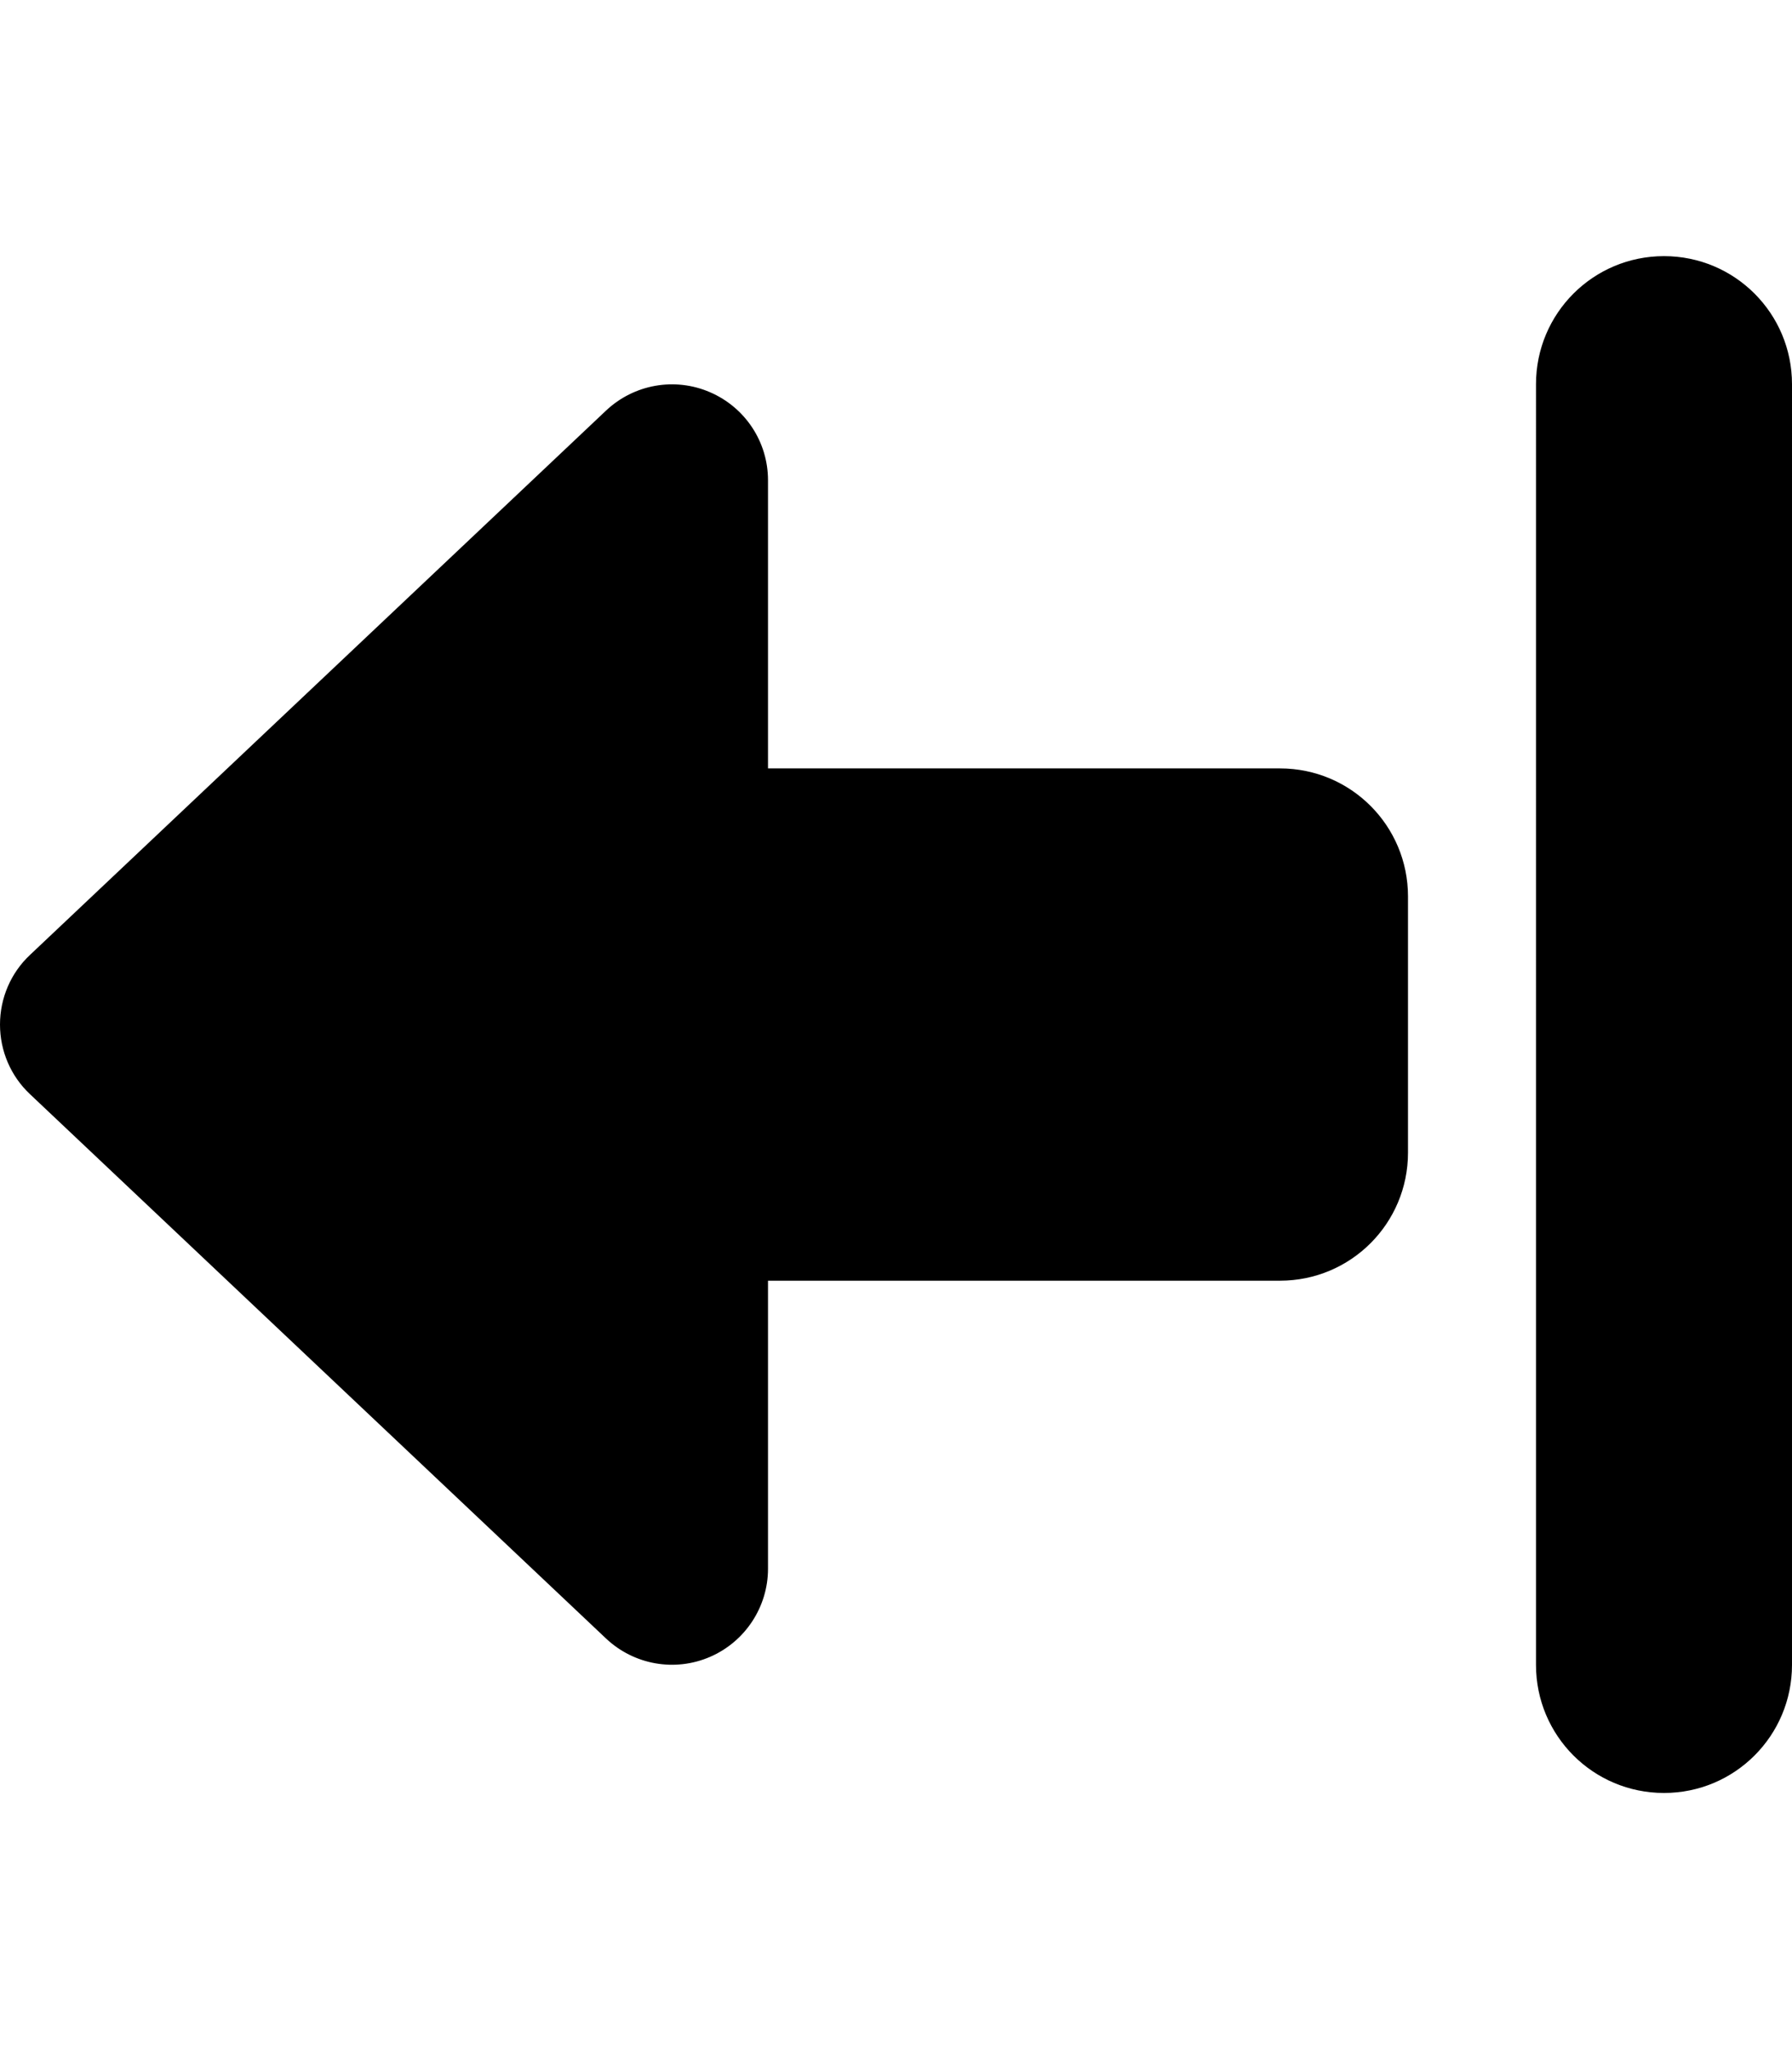
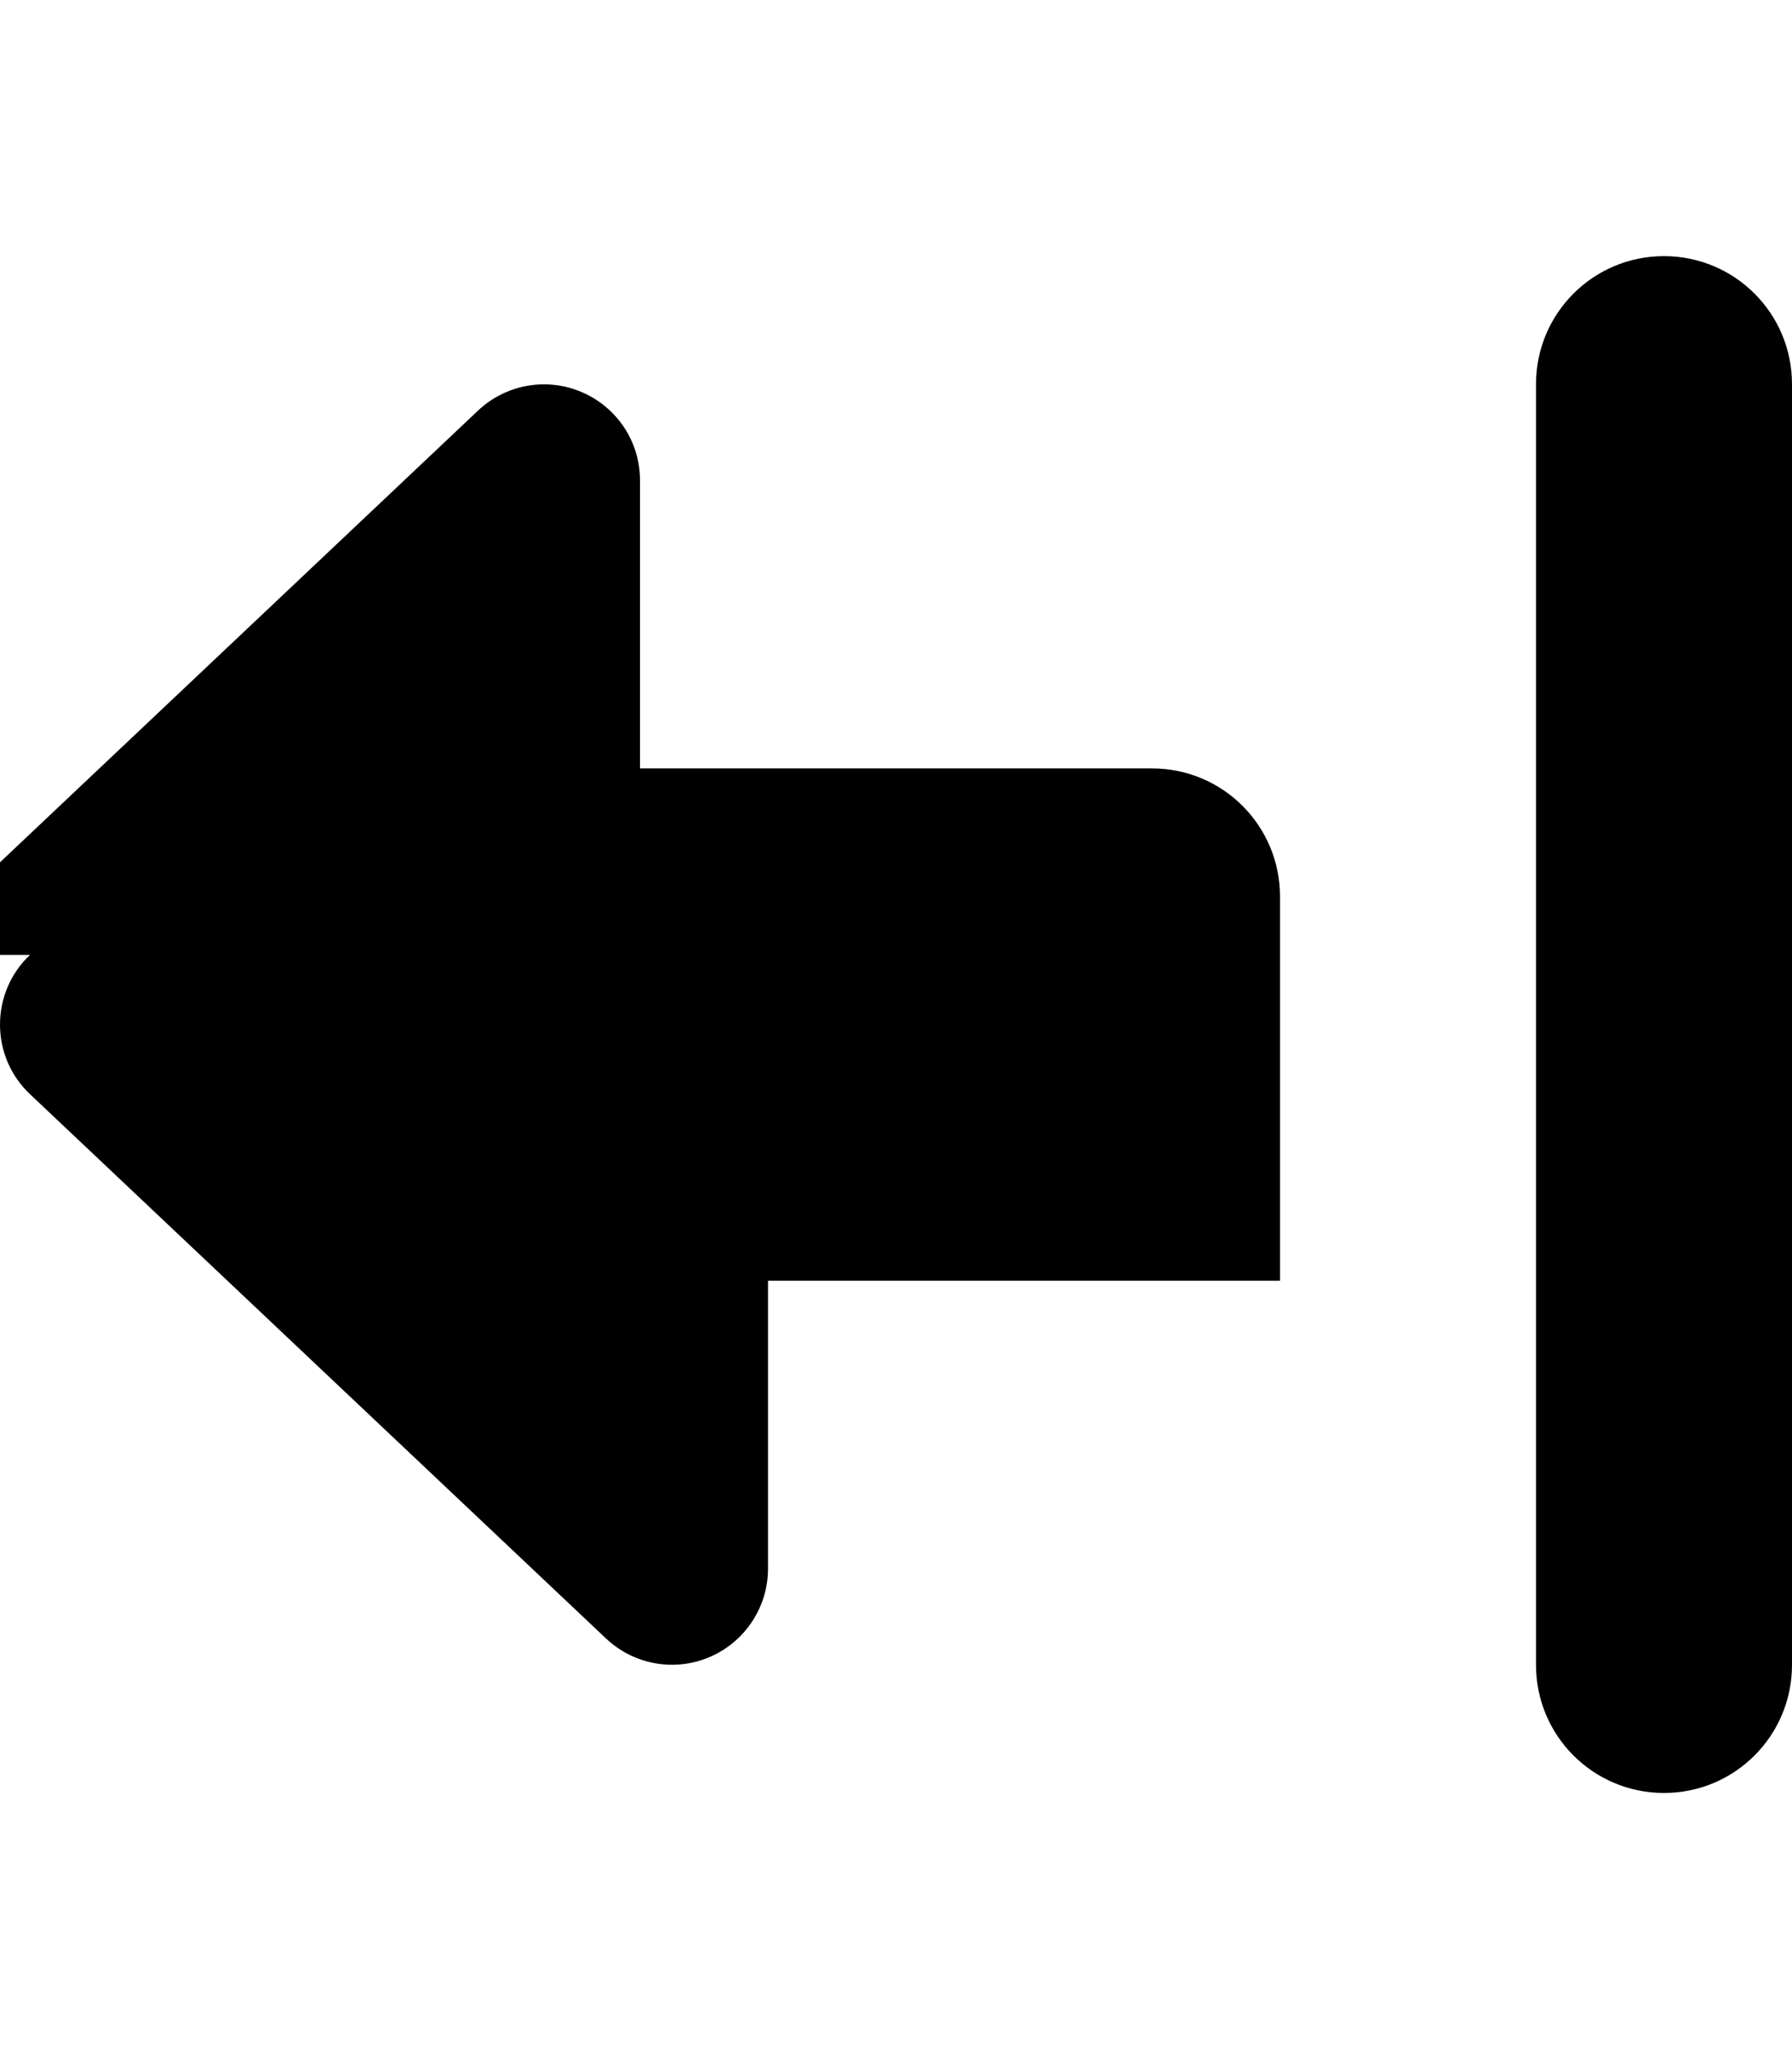
<svg xmlns="http://www.w3.org/2000/svg" viewBox="0 0 448 512">
-   <path d="M384 416c0 17.7 14.3 32 32 32s32-14.3 32-32V96c0-17.7-14.3-32-32-32s-32 14.3-32 32V416zM7.5 238.6C2.7 243.1 0 249.4 0 256s2.7 12.9 7.5 17.4l144 136c7 6.6 17.2 8.4 26 4.6s14.5-12.5 14.5-22V320H320c17.7 0 32-14.3 32-32V224c0-17.7-14.3-32-32-32l-128 0V120c0-9.6-5.7-18.2-14.5-22s-19-2-26 4.6l-144 136z" />
+   <path d="M384 416c0 17.7 14.3 32 32 32s32-14.3 32-32V96c0-17.7-14.3-32-32-32s-32 14.3-32 32V416zM7.5 238.6C2.7 243.1 0 249.4 0 256s2.7 12.9 7.5 17.4l144 136c7 6.6 17.2 8.4 26 4.6s14.5-12.5 14.5-22V320H320V224c0-17.7-14.3-32-32-32l-128 0V120c0-9.6-5.7-18.2-14.5-22s-19-2-26 4.6l-144 136z" />
</svg>